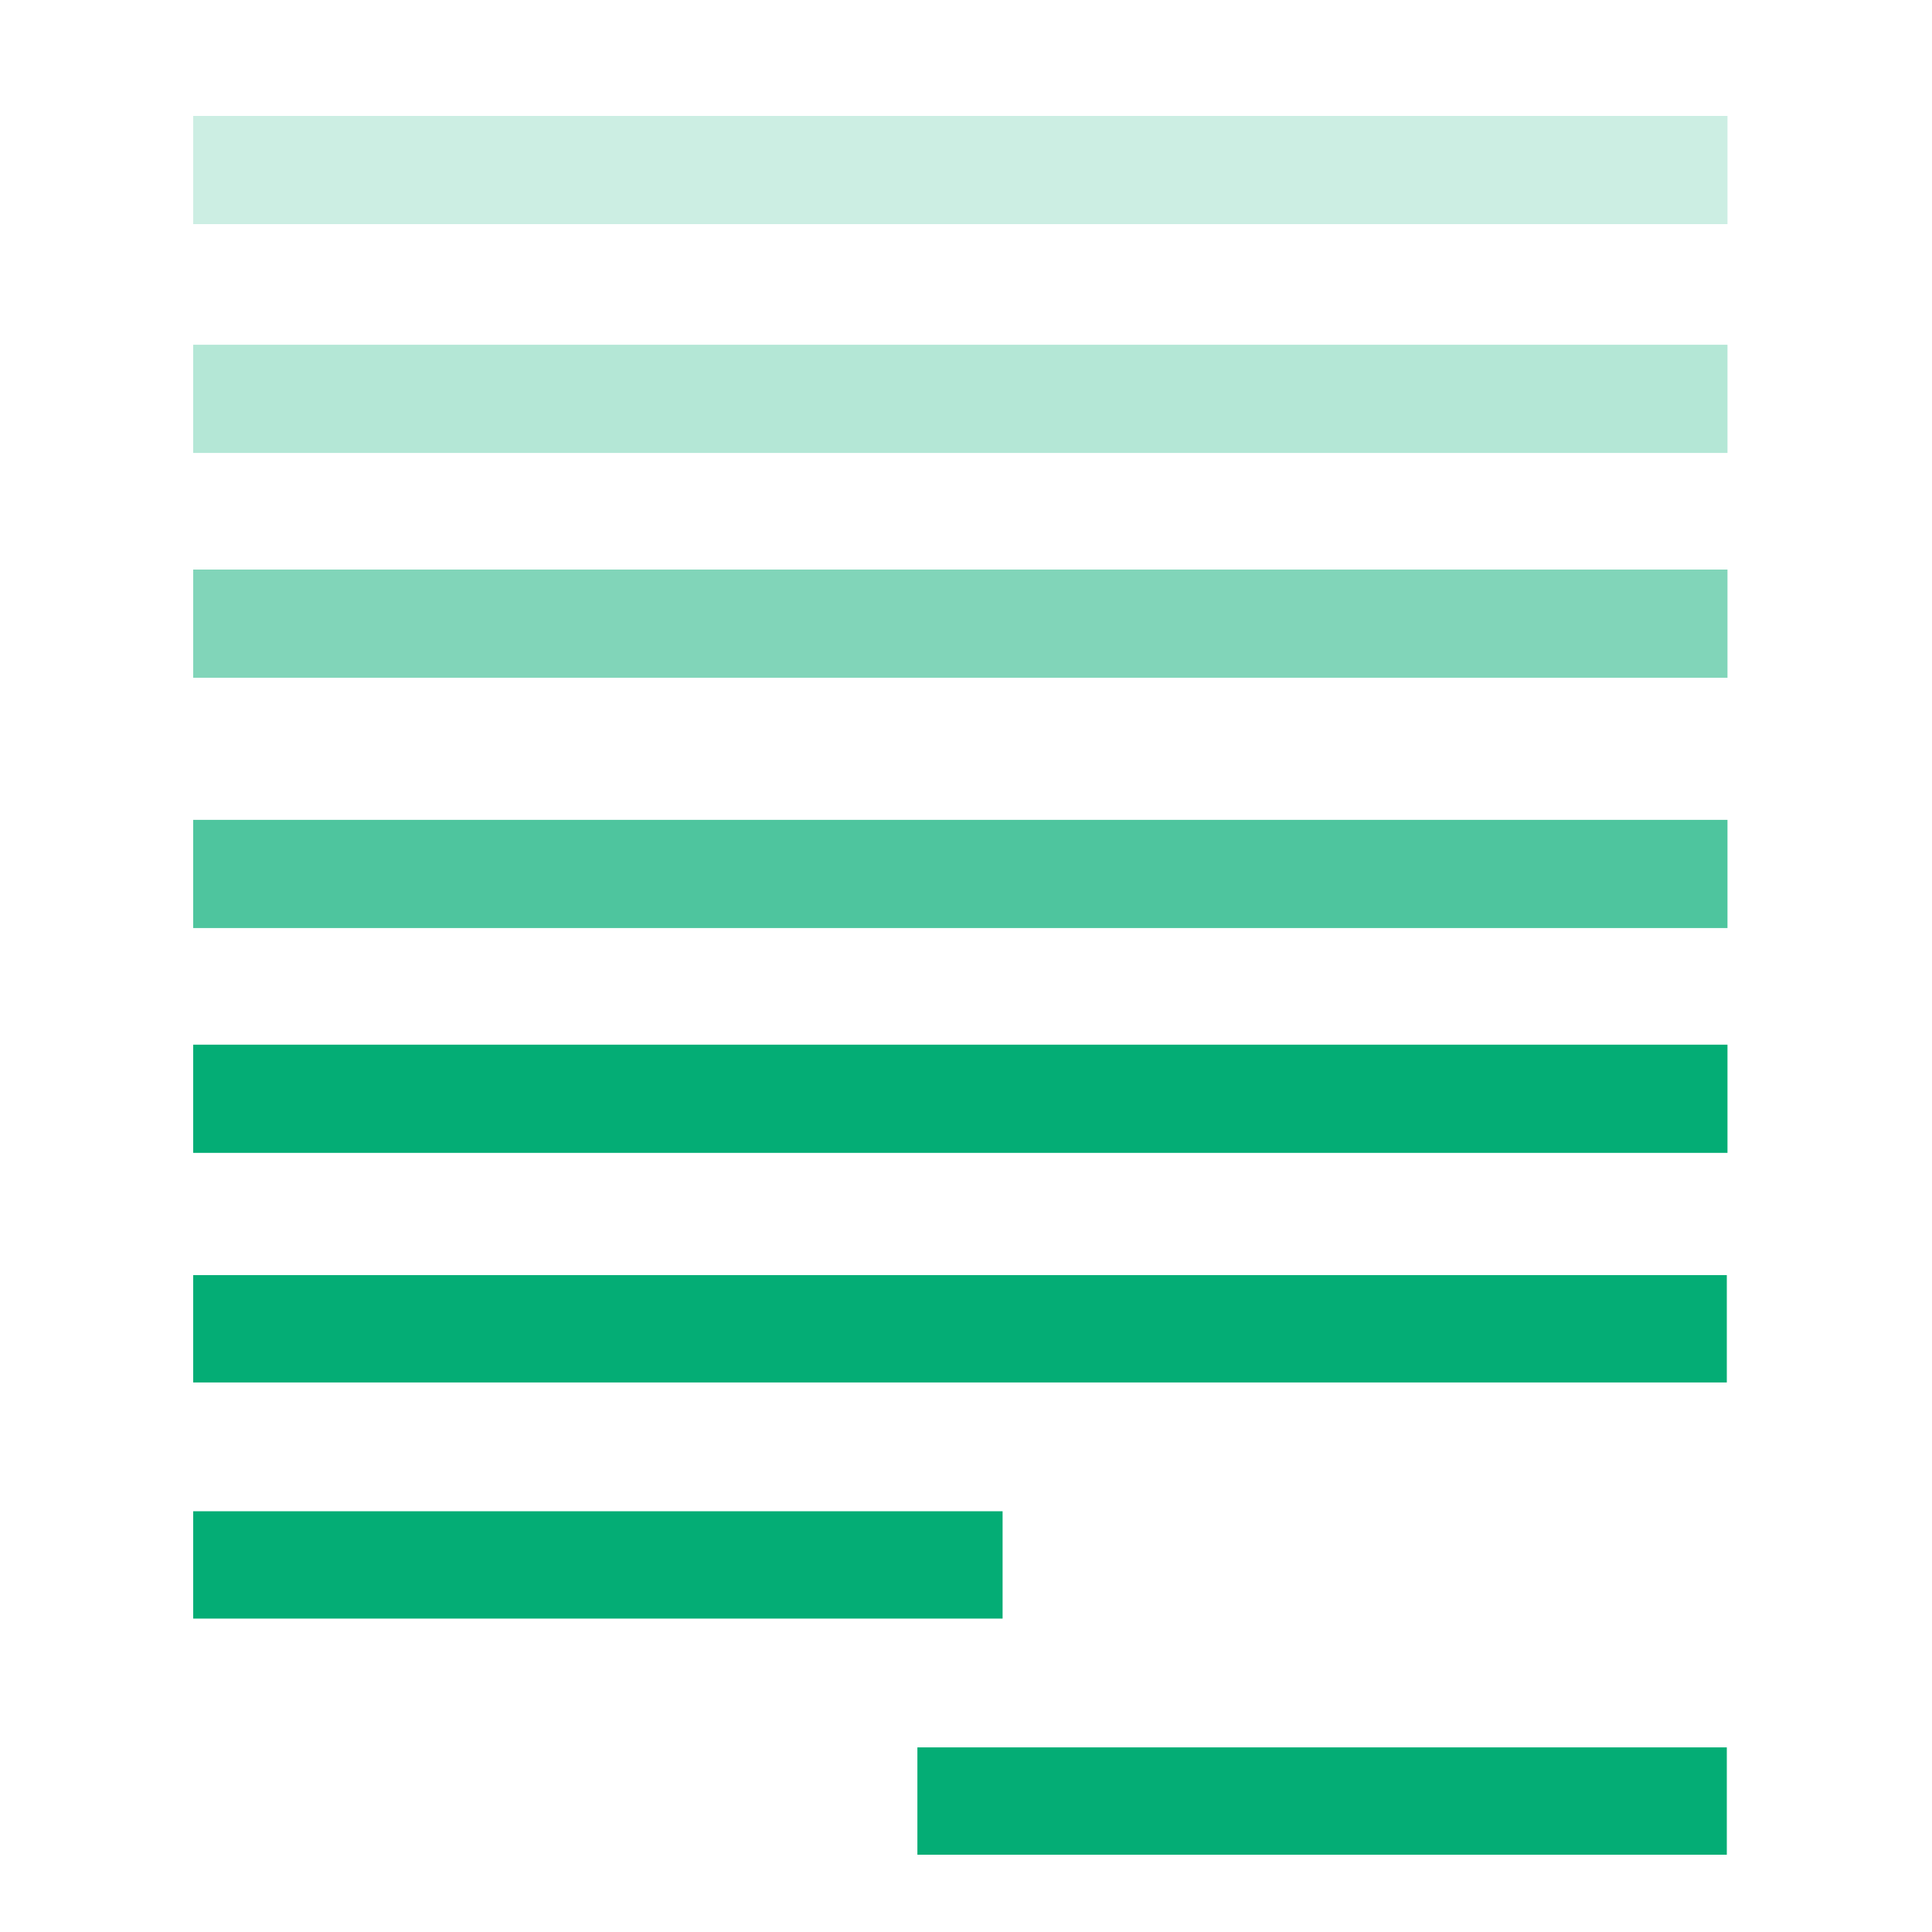
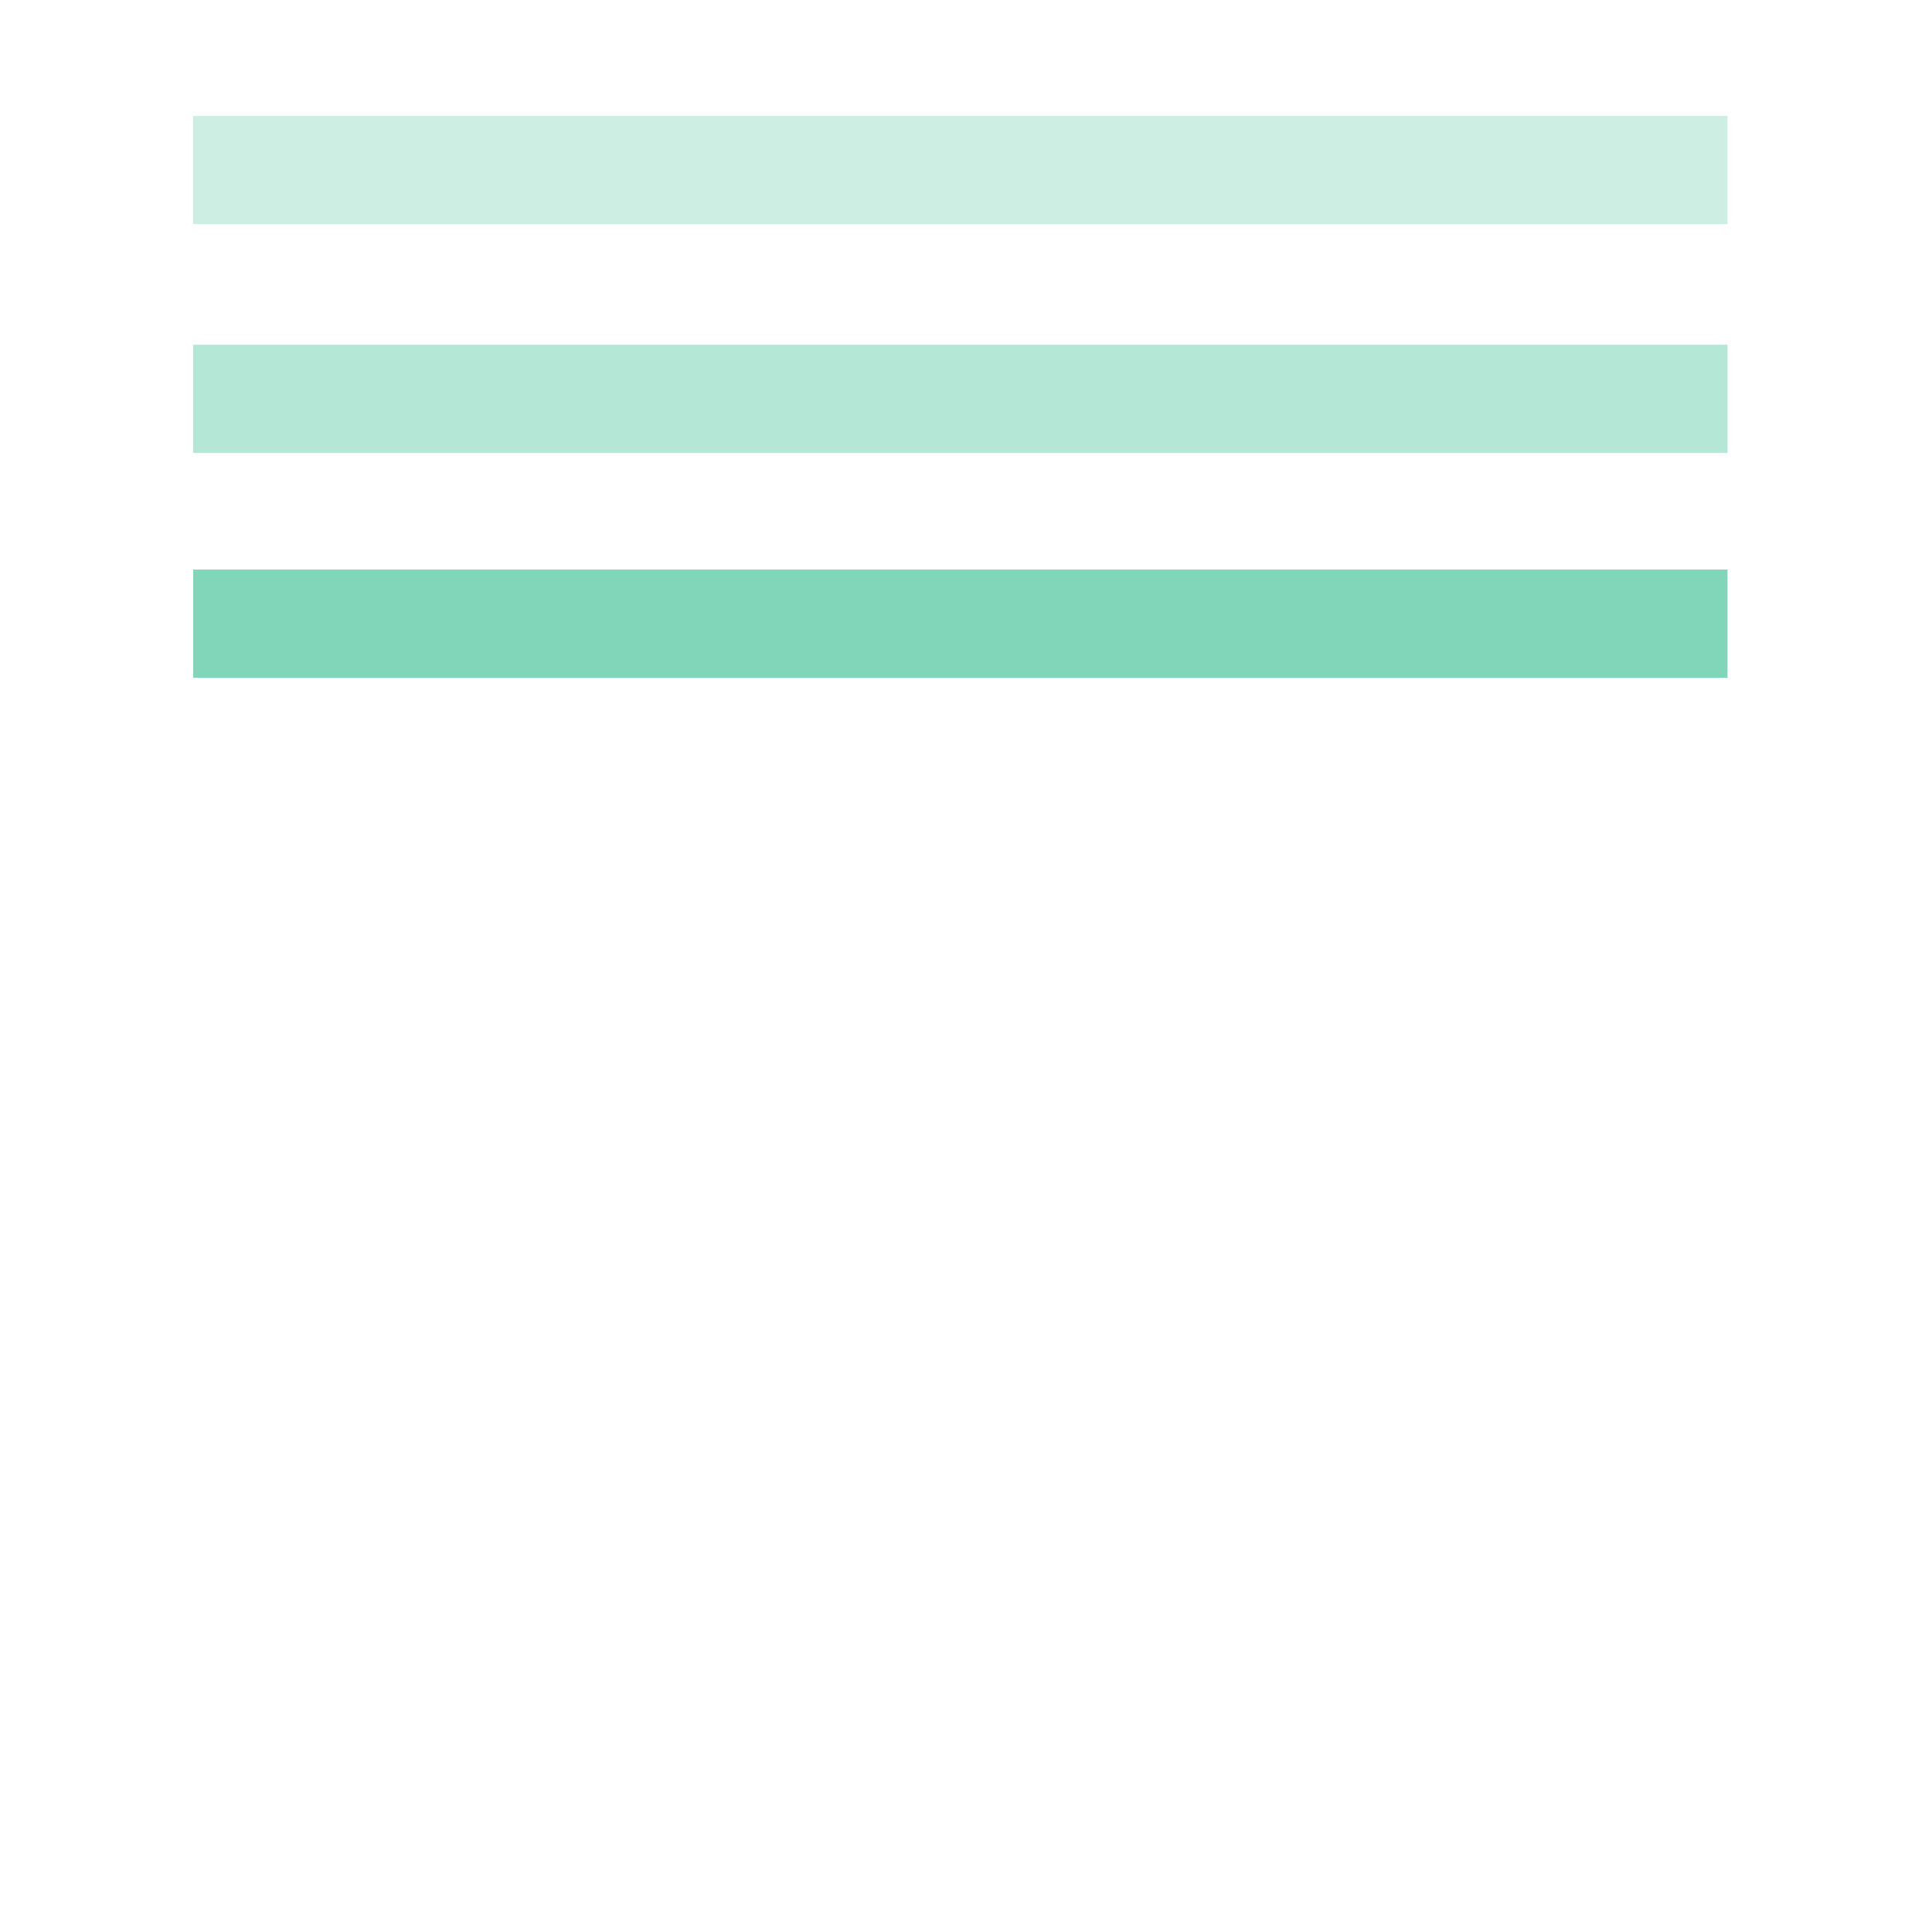
<svg xmlns="http://www.w3.org/2000/svg" width="50px" height="50px" viewBox="0 0 50 50">
  <title>NGS_Icon_03</title>
  <desc>Created with Sketch.</desc>
  <g id="NGS_Icon_03" stroke="none" stroke-width="1" fill="none" fill-rule="evenodd">
    <g id="ngs4" transform="translate(5, 3)" fill="#04AD75" fill-rule="nonzero">
-       <polygon id="Rectangle-path" points="0 24.036 39.707 24.036 39.707 26.836 0 26.836" />
-       <polygon id="Rectangle-path" opacity="0.7" points="0 18.218 39.707 18.218 39.707 21.018 0 21.018" />
      <polygon id="Rectangle-path" opacity="0.5" points="0 11.74 39.707 11.74 39.707 14.54 0 14.54" />
      <rect id="Rectangle-path" opacity="0.3" x="0" y="5.922" width="39.707" height="2.8" />
      <rect id="Rectangle-path" opacity="0.2" x="0" y="0" width="39.707" height="2.8" />
-       <polygon id="Rectangle-3-Copy-10-6" points="39.69 32.778 0 32.778 0 30 39.69 30" />
-       <polygon id="Rectangle-3-Copy-10-7" points="20.947 38.889 0 38.889 0 36.111 20.947 36.111" />
-       <polygon id="Rectangle-3-Copy-10-8" points="39.69 45 18.742 45 18.742 42.222 39.69 42.222" />
    </g>
  </g>
</svg>